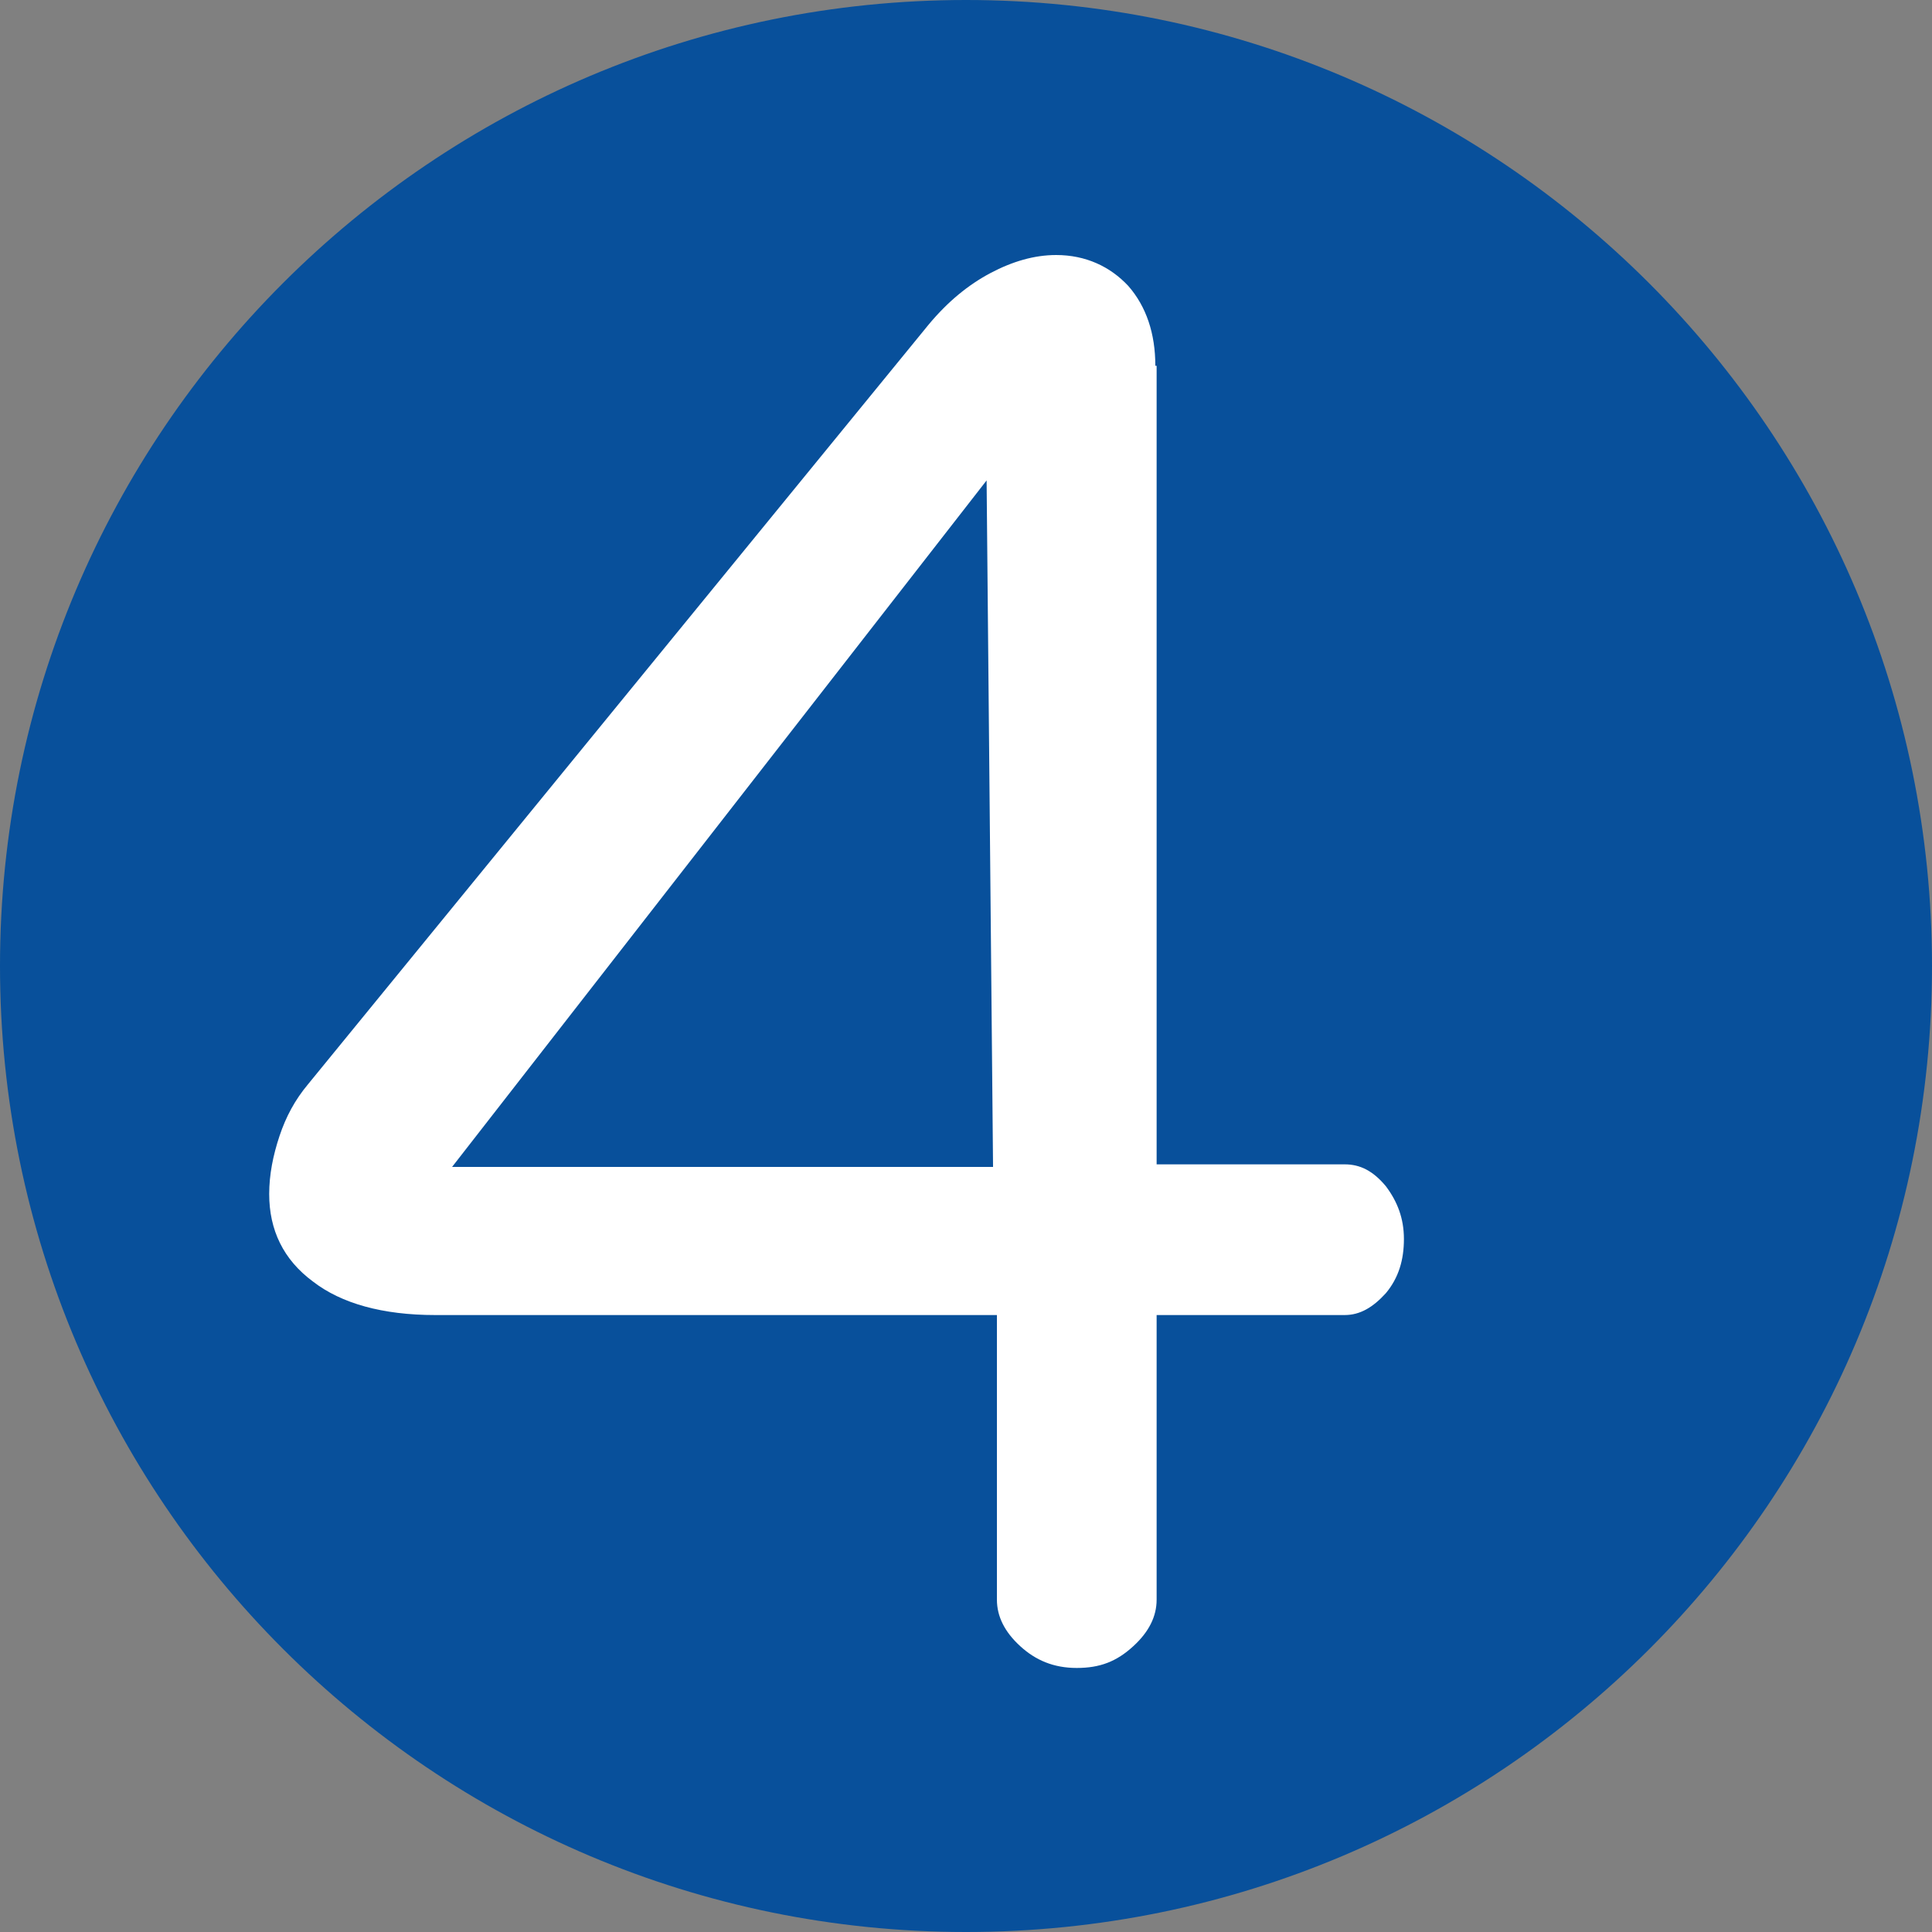
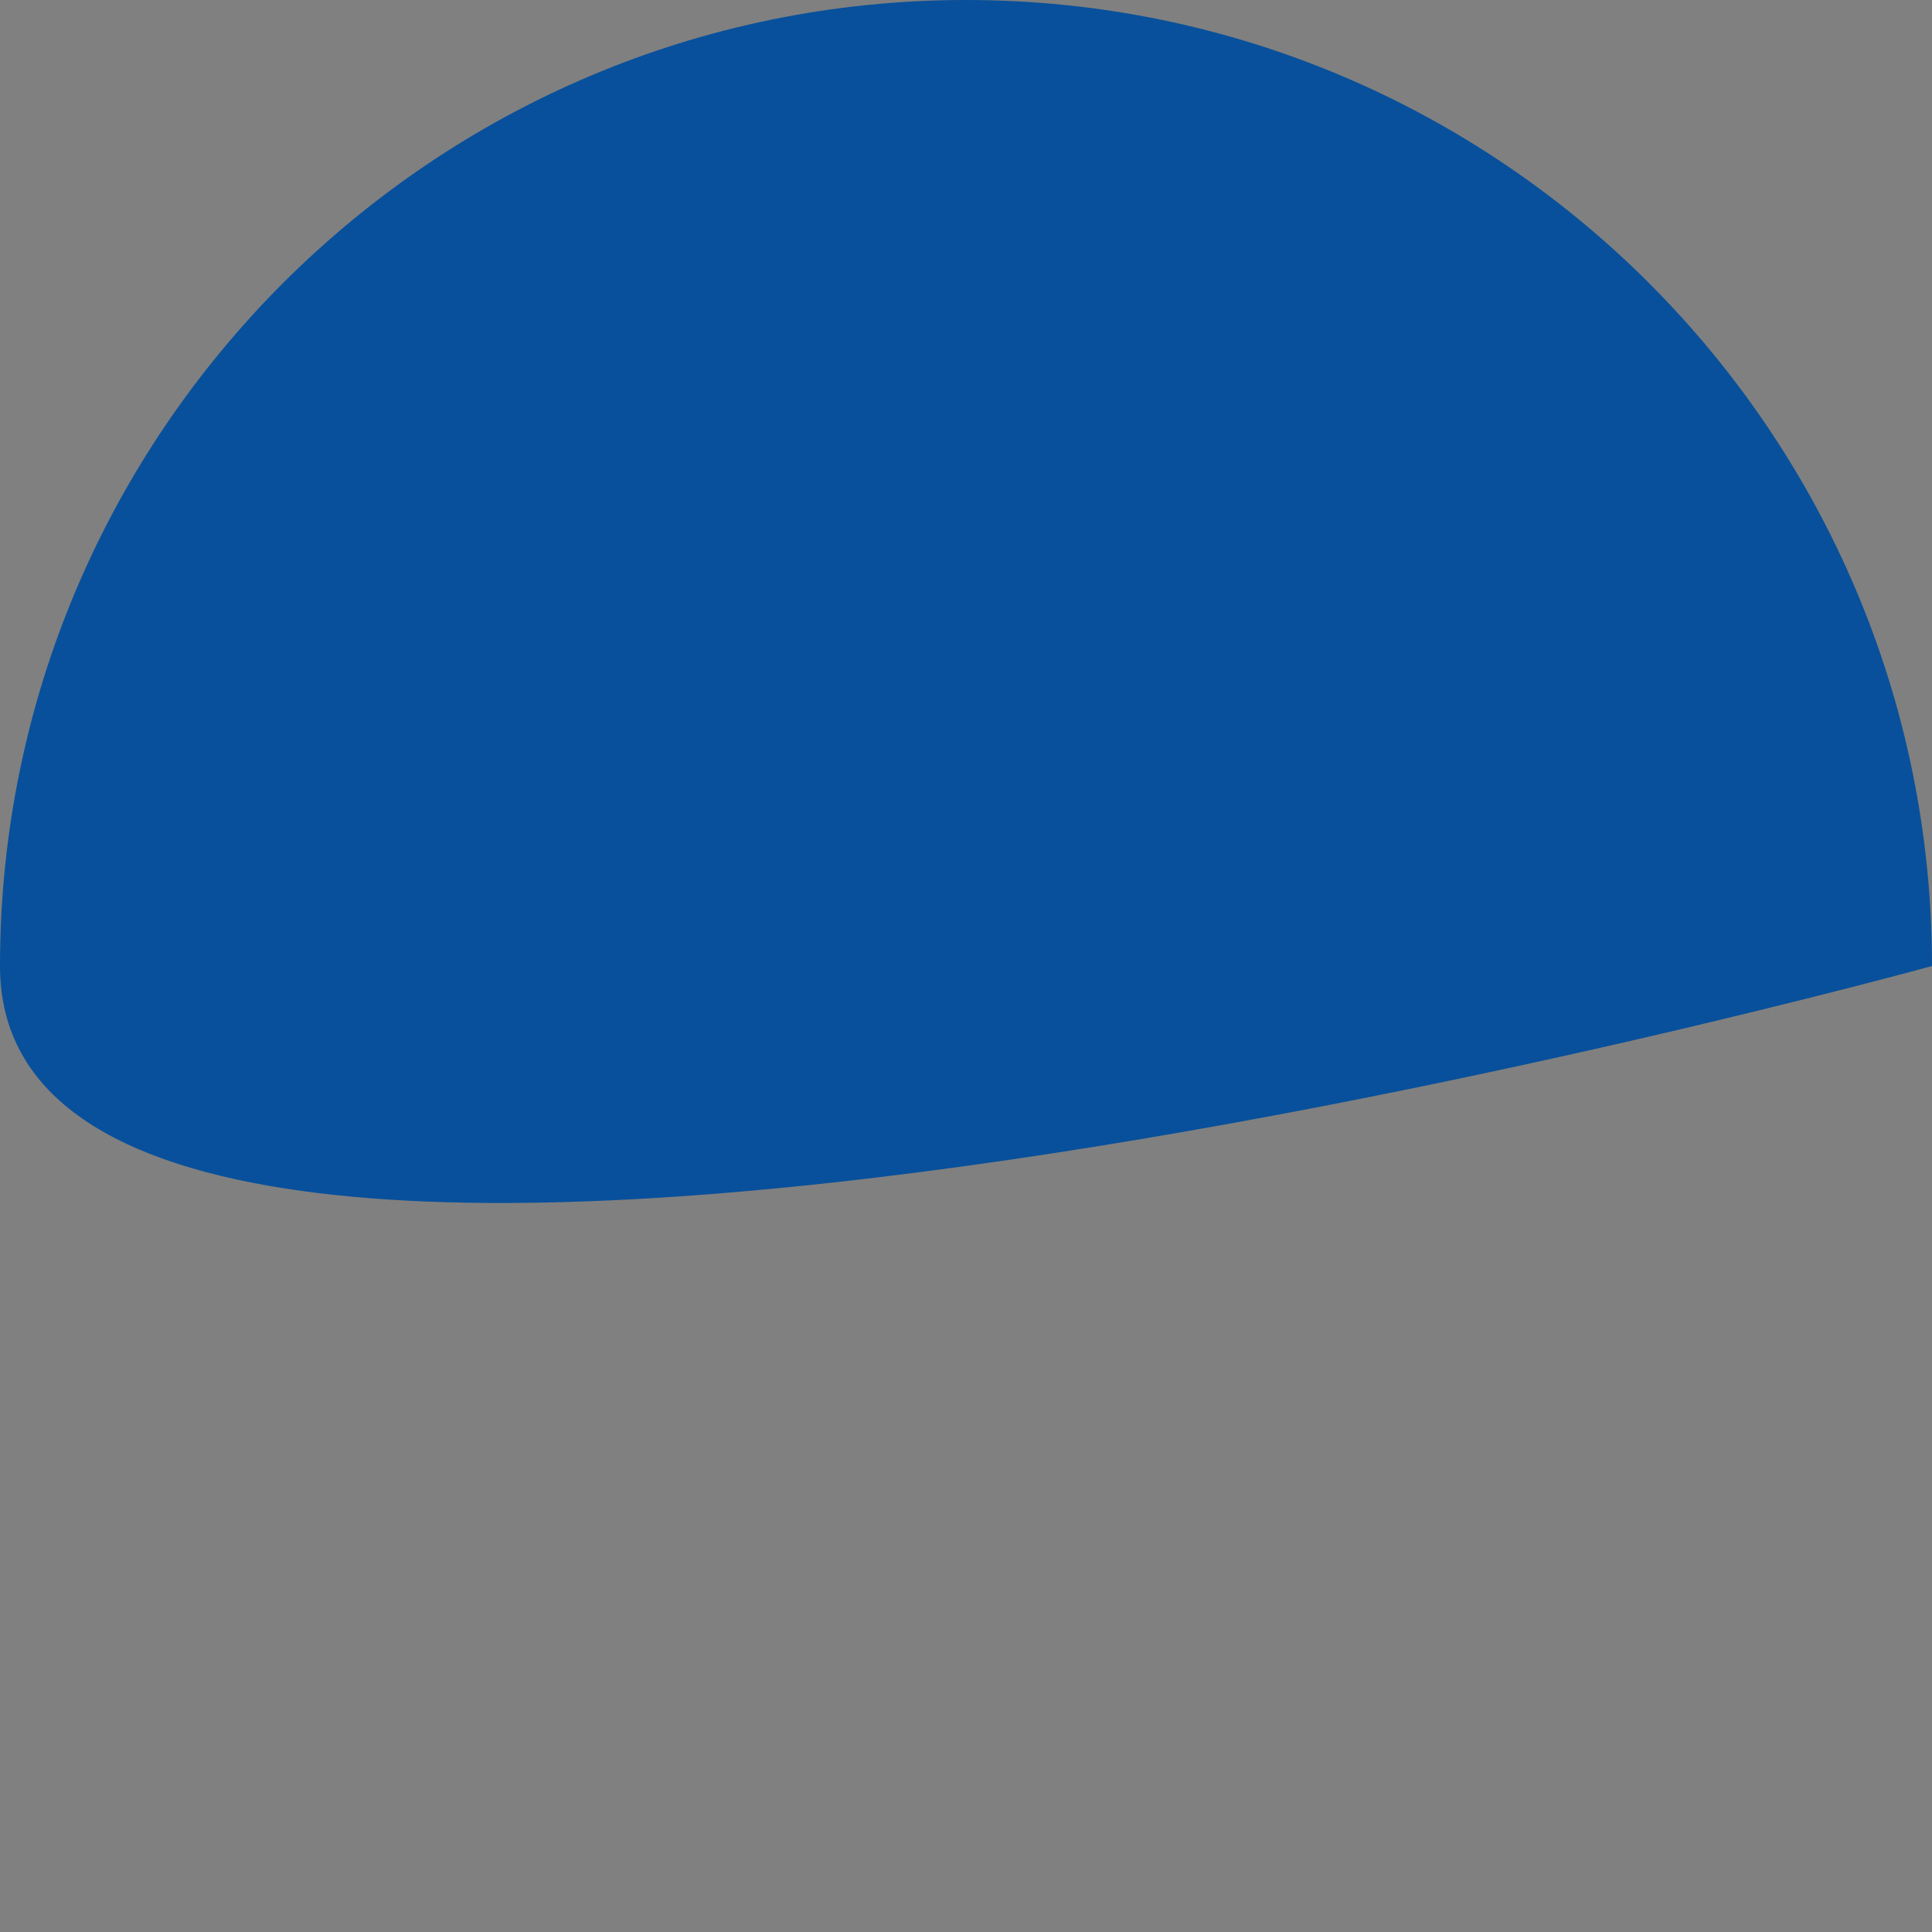
<svg xmlns="http://www.w3.org/2000/svg" id="_レイヤー_2" data-name="レイヤー 2" viewBox="0 0 15 15">
  <rect x="0" y="0" width="15" height="15" fill="#808080" stroke="none" />
  <defs>
    <style>
      .cls-1 {
        fill: #08509b;
      }

      .cls-2 {
        fill: #fff;
      }
    </style>
  </defs>
  <g id="_レイヤー_2-2" data-name="レイヤー 2">
-     <path class="cls-1" d="M15,7.5c0,4.15-3.36,7.5-7.5,7.5S0,11.64,0,7.5,3.36,0,7.5,0s7.5,3.36,7.5,7.5" />
-     <path class="cls-2" d="M7.72,9.06H3.51L7.66,3.73l.05,5.33ZM8.97,2.84c0-.25-.07-.46-.21-.62-.14-.15-.33-.24-.56-.24-.17,0-.34.05-.51.14-.17.09-.33.22-.48.4l-4.82,5.9c-.1.12-.17.25-.22.4-.05.15-.08.3-.08.45,0,.28.11.51.34.68.22.17.54.26.95.26h4.36v2.21c0,.13.06.25.18.36.12.11.26.17.44.17s.31-.05.44-.17c.12-.11.18-.23.18-.36v-2.21h1.46c.12,0,.22-.06.32-.17.1-.12.14-.26.14-.42s-.05-.29-.14-.41c-.1-.12-.2-.17-.32-.17h-1.46V2.84Z" />
+     <path class="cls-1" d="M15,7.5S0,11.64,0,7.5,3.36,0,7.5,0s7.5,3.36,7.5,7.5" />
  </g>
</svg>